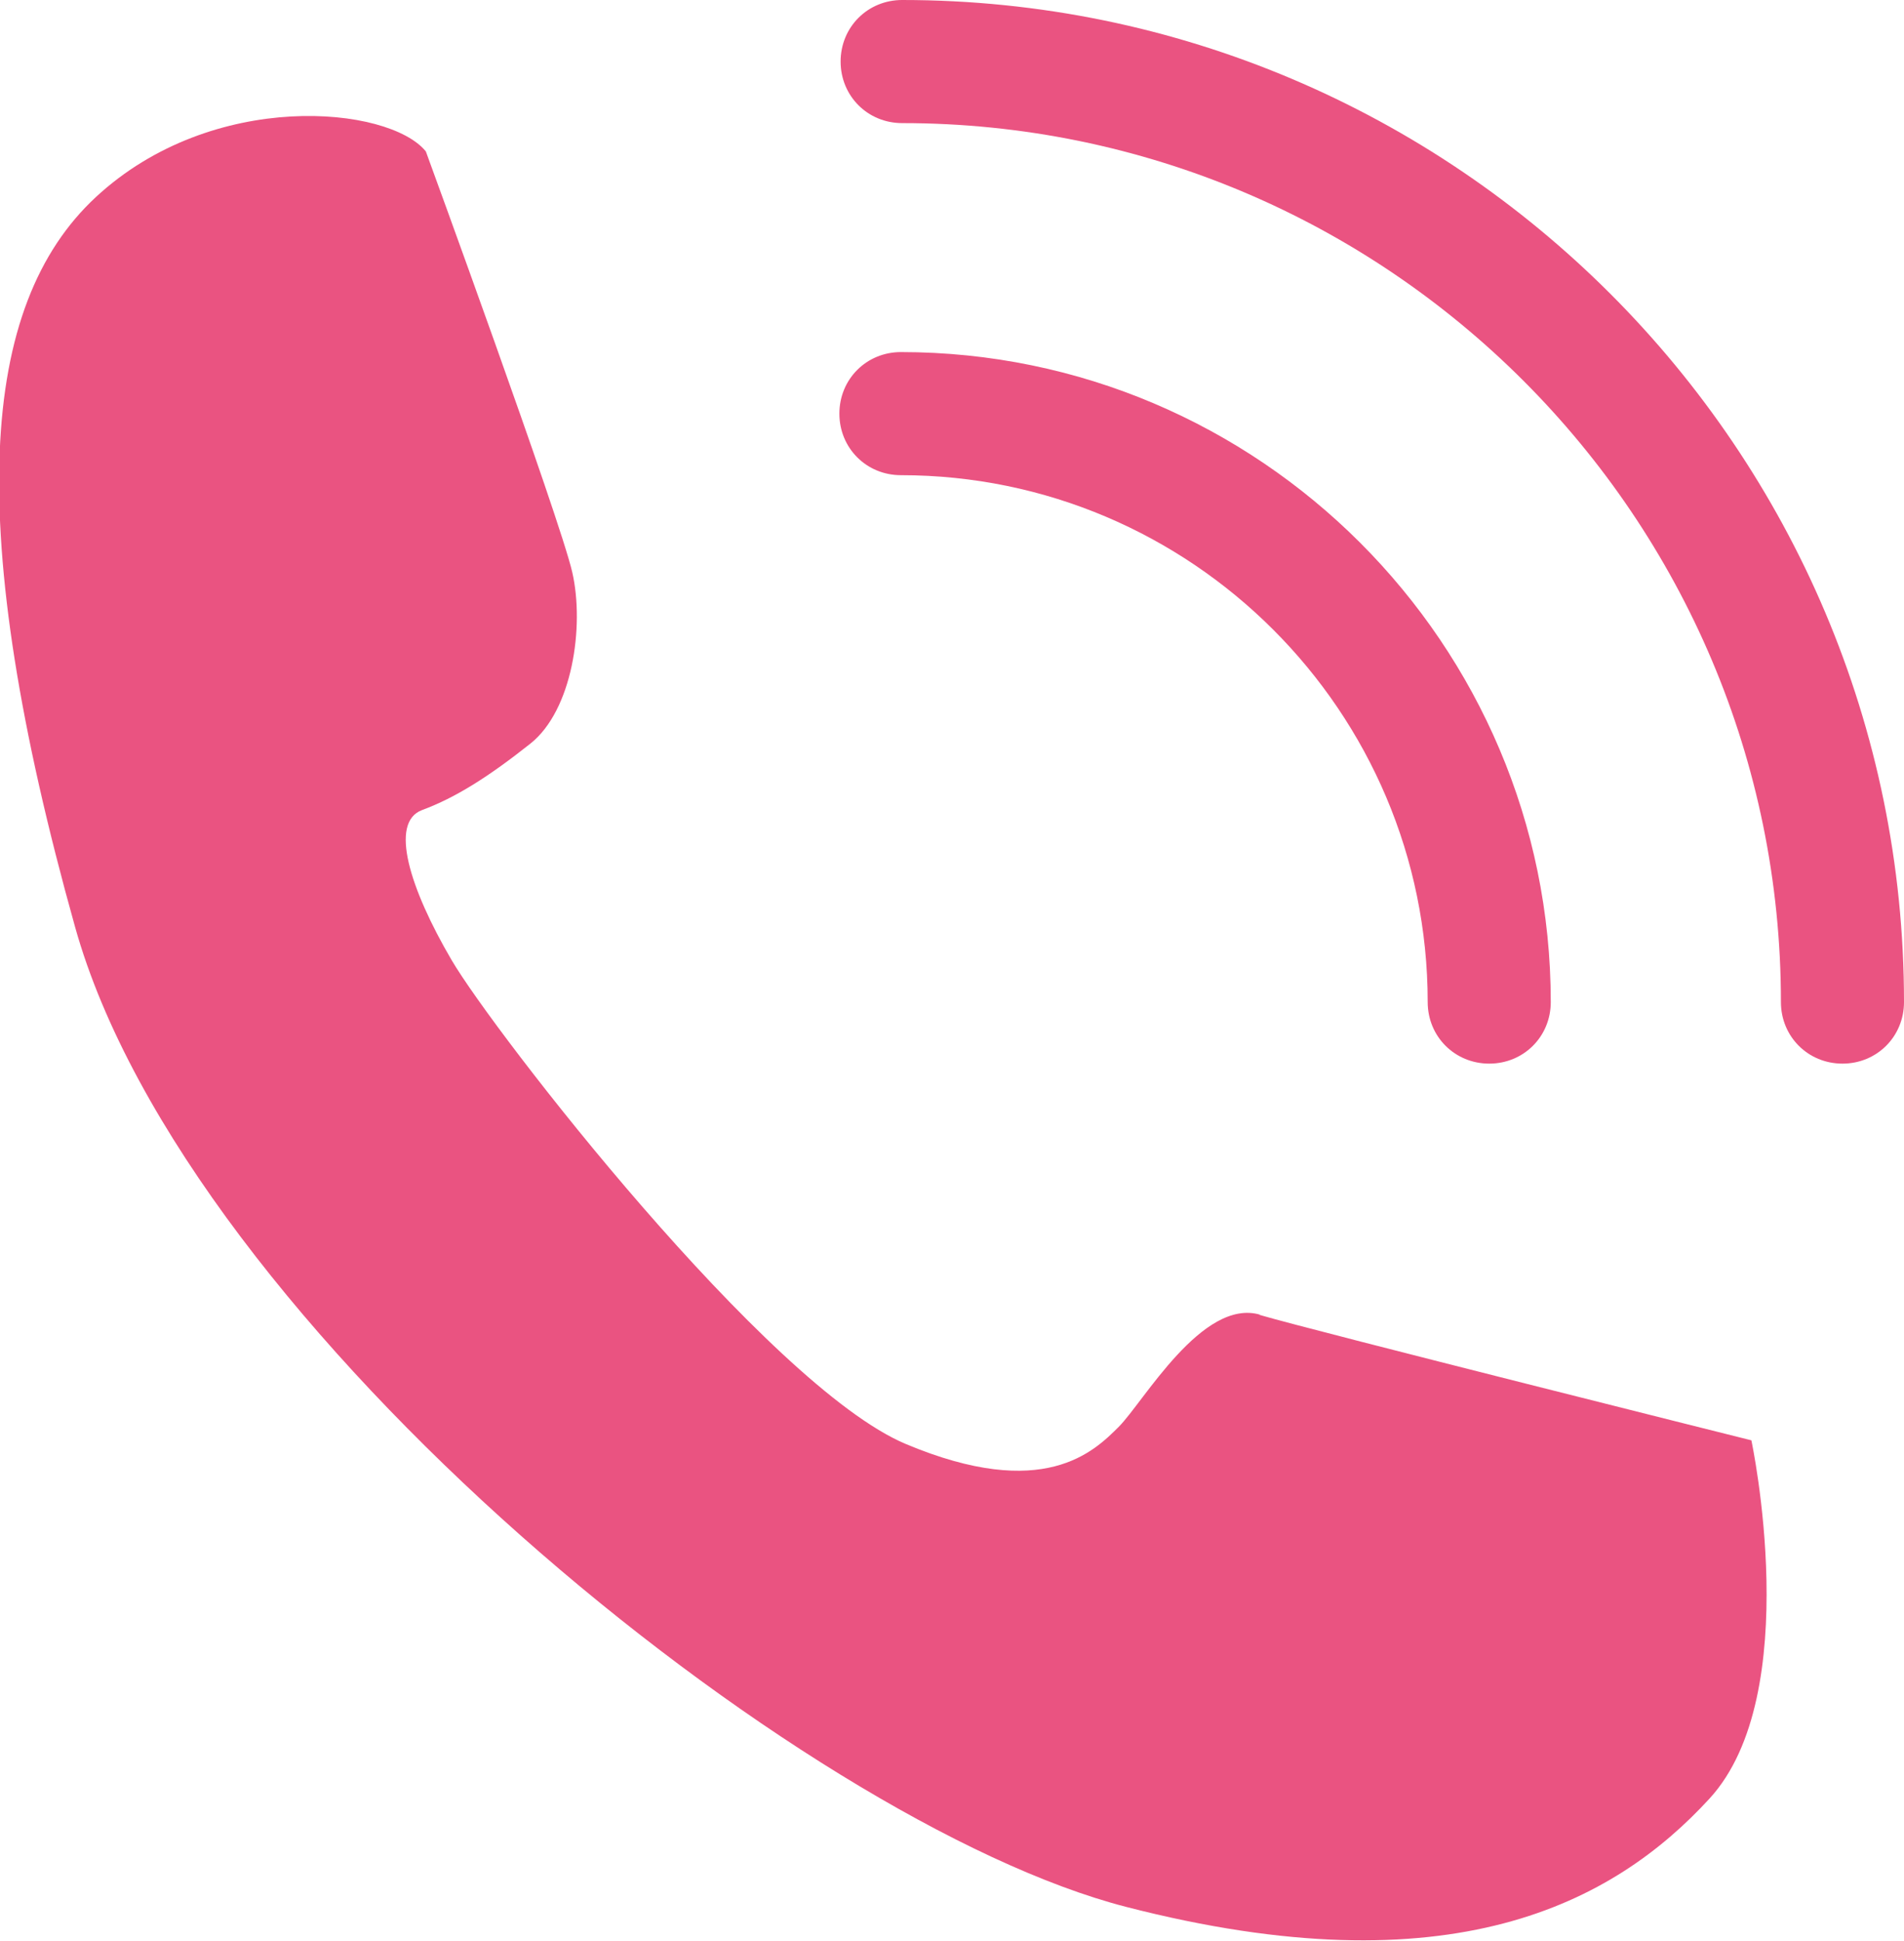
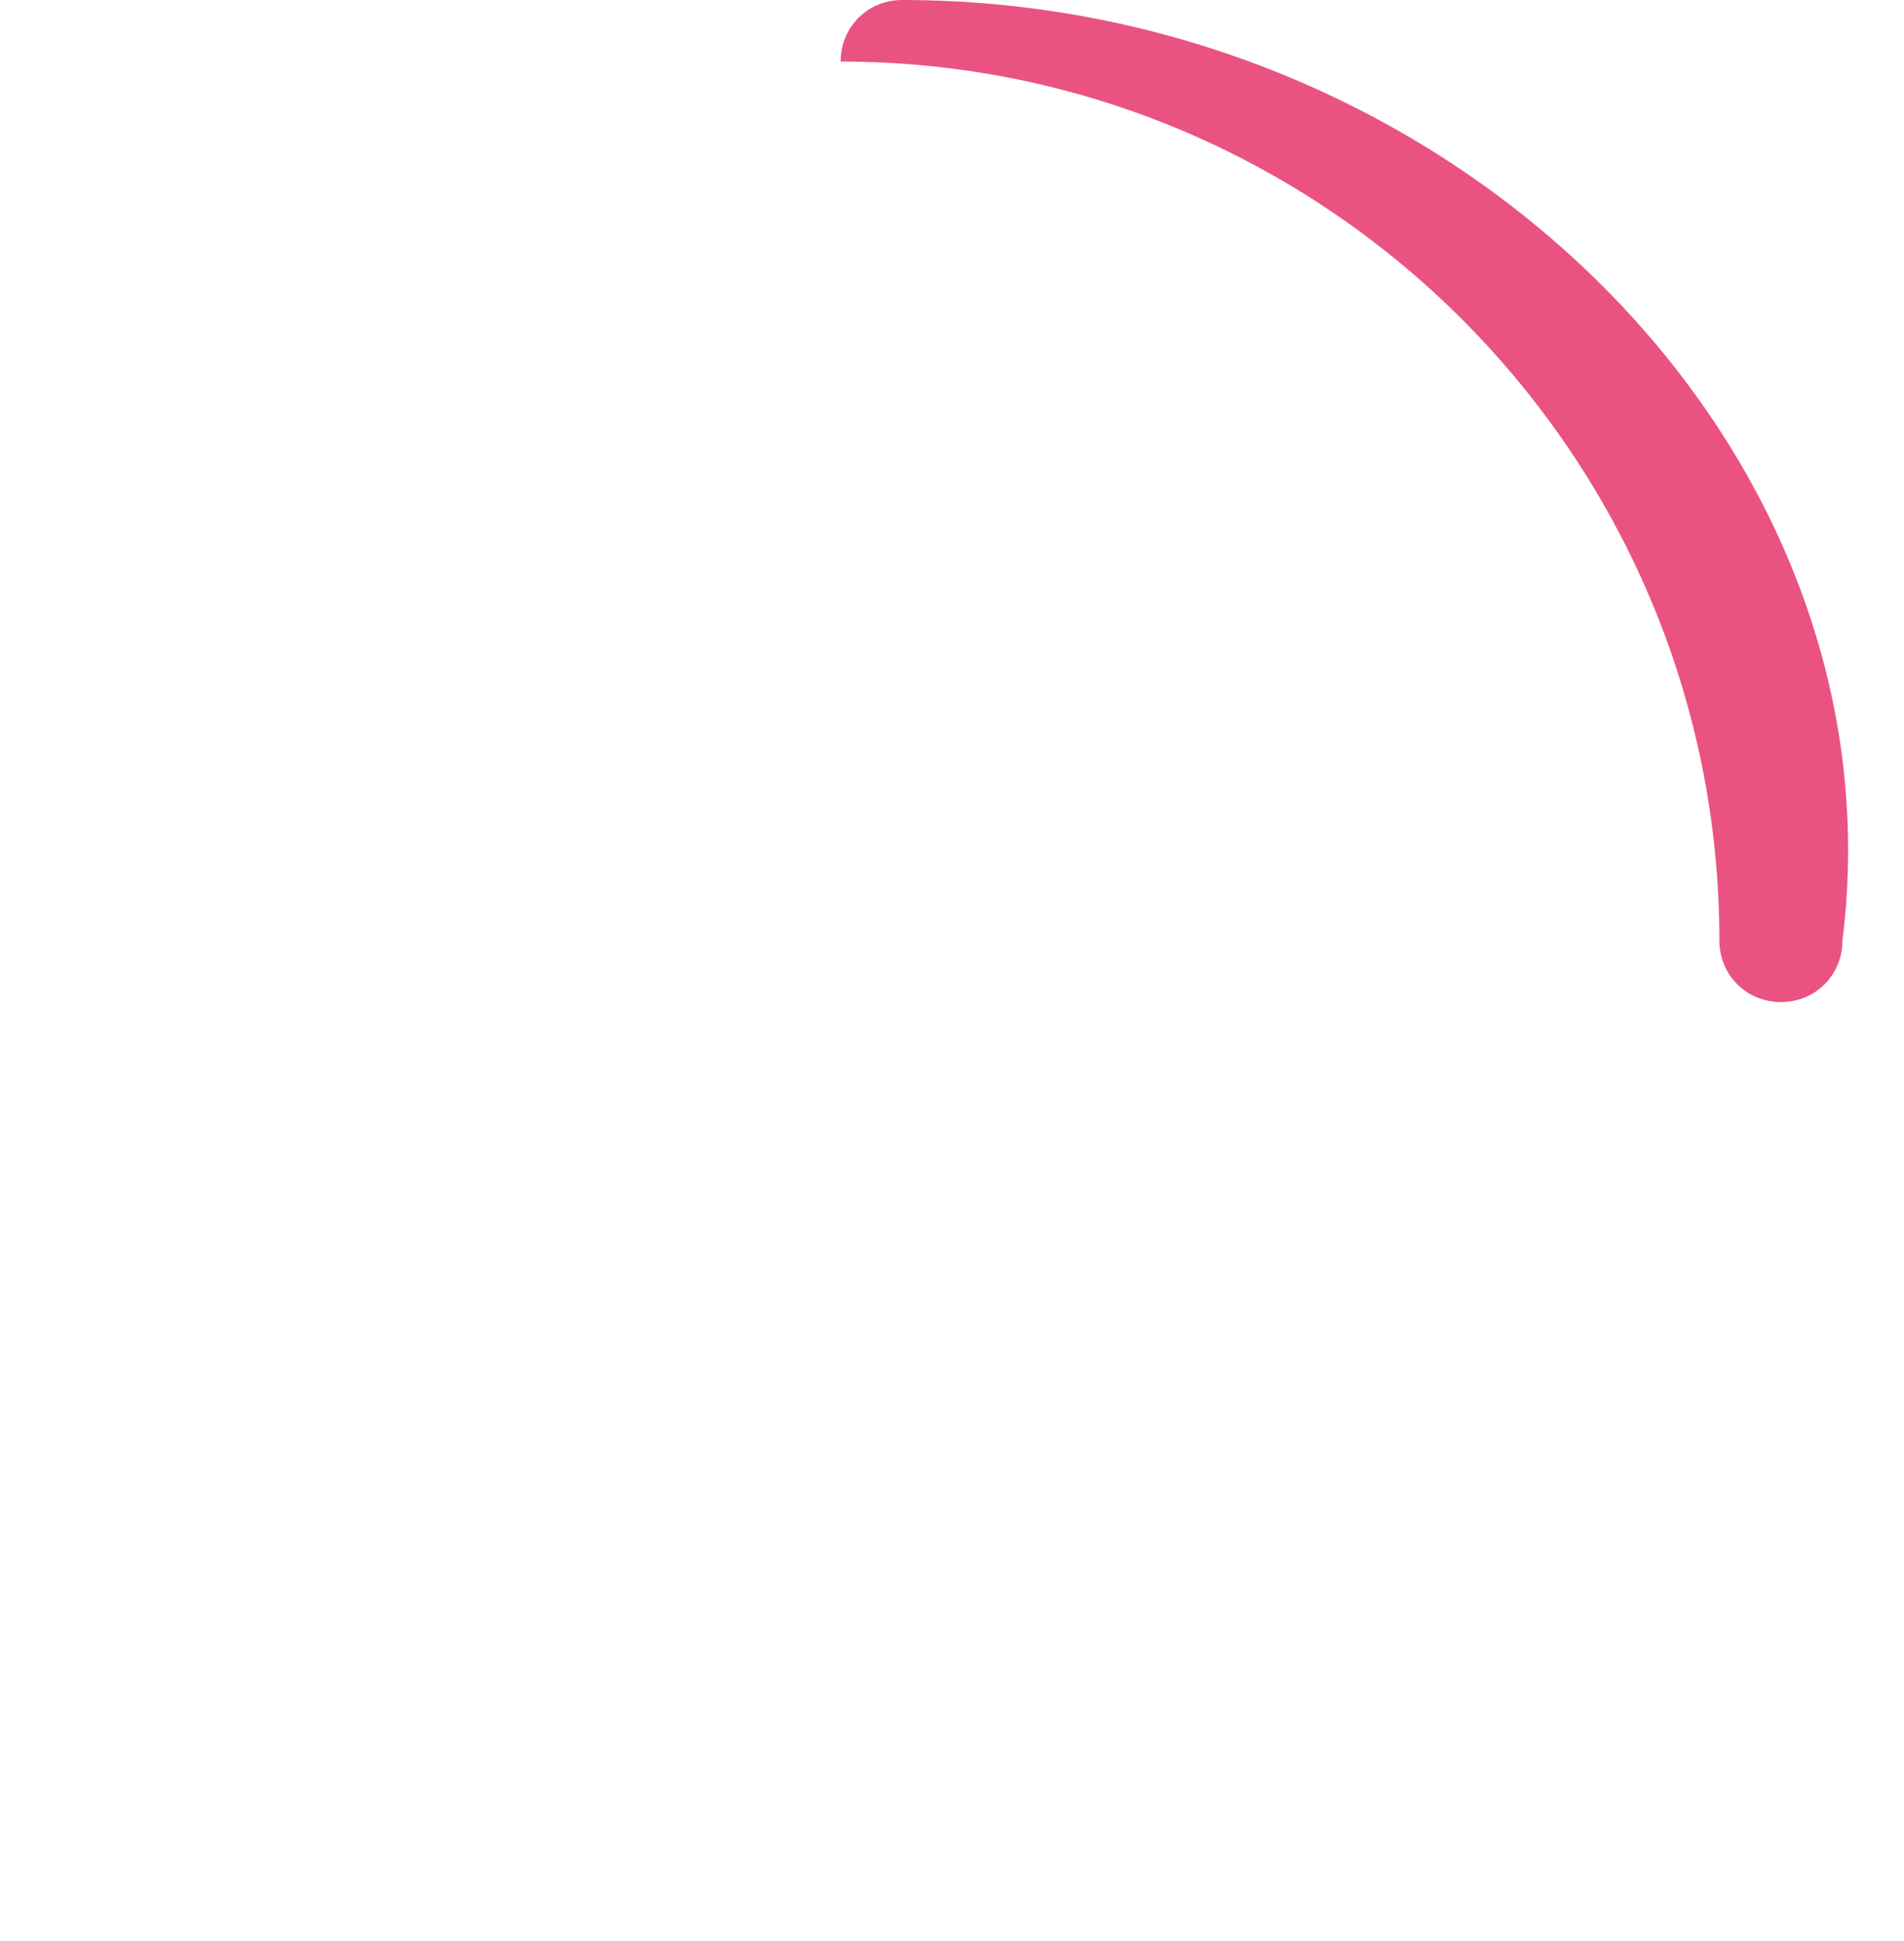
<svg xmlns="http://www.w3.org/2000/svg" viewBox="0 0 15.47 15.77" style="fill:#ea5381;">
-   <path d="M10.24,10.68c-.47-.14-.95,.71-1.15,.91-.2,.2-.61,.61-1.73,.14-1.12-.47-3.35-3.35-3.69-3.93s-.51-1.12-.24-1.22c.27-.1,.54-.27,.88-.54,.34-.27,.44-.95,.34-1.39-.1-.44-1.19-3.42-1.19-3.42-.3-.37-1.73-.51-2.68,.37s-1.08,2.68-.17,5.93c.91,3.25,5.9,7.28,8.54,7.96,2.64,.68,3.96-.03,4.74-.88s.34-2.91,.34-2.91c0,0-3.52-.88-4-1.02Z" />
-   <path d="M11.6,8.14c0,.28,.22,.5,.5,.5s.5-.22,.5-.5c0-2.91-2.37-5.28-5.28-5.28-.28,0-.5,.22-.5,.5s.22,.5,.5,.5c2.36,0,4.28,1.92,4.28,4.28Z" />
-   <path d="M7.33,0c-.28,0-.5,.22-.5,.5s.22,.5,.5,.5c3.94,0,7.14,3.2,7.14,7.14,0,.28,.22,.5,.5,.5s.5-.22,.5-.5C15.47,3.65,11.82,0,7.33,0Z" />
+   <path d="M7.33,0c-.28,0-.5,.22-.5,.5c3.94,0,7.14,3.2,7.14,7.14,0,.28,.22,.5,.5,.5s.5-.22,.5-.5C15.47,3.65,11.82,0,7.33,0Z" />
</svg>